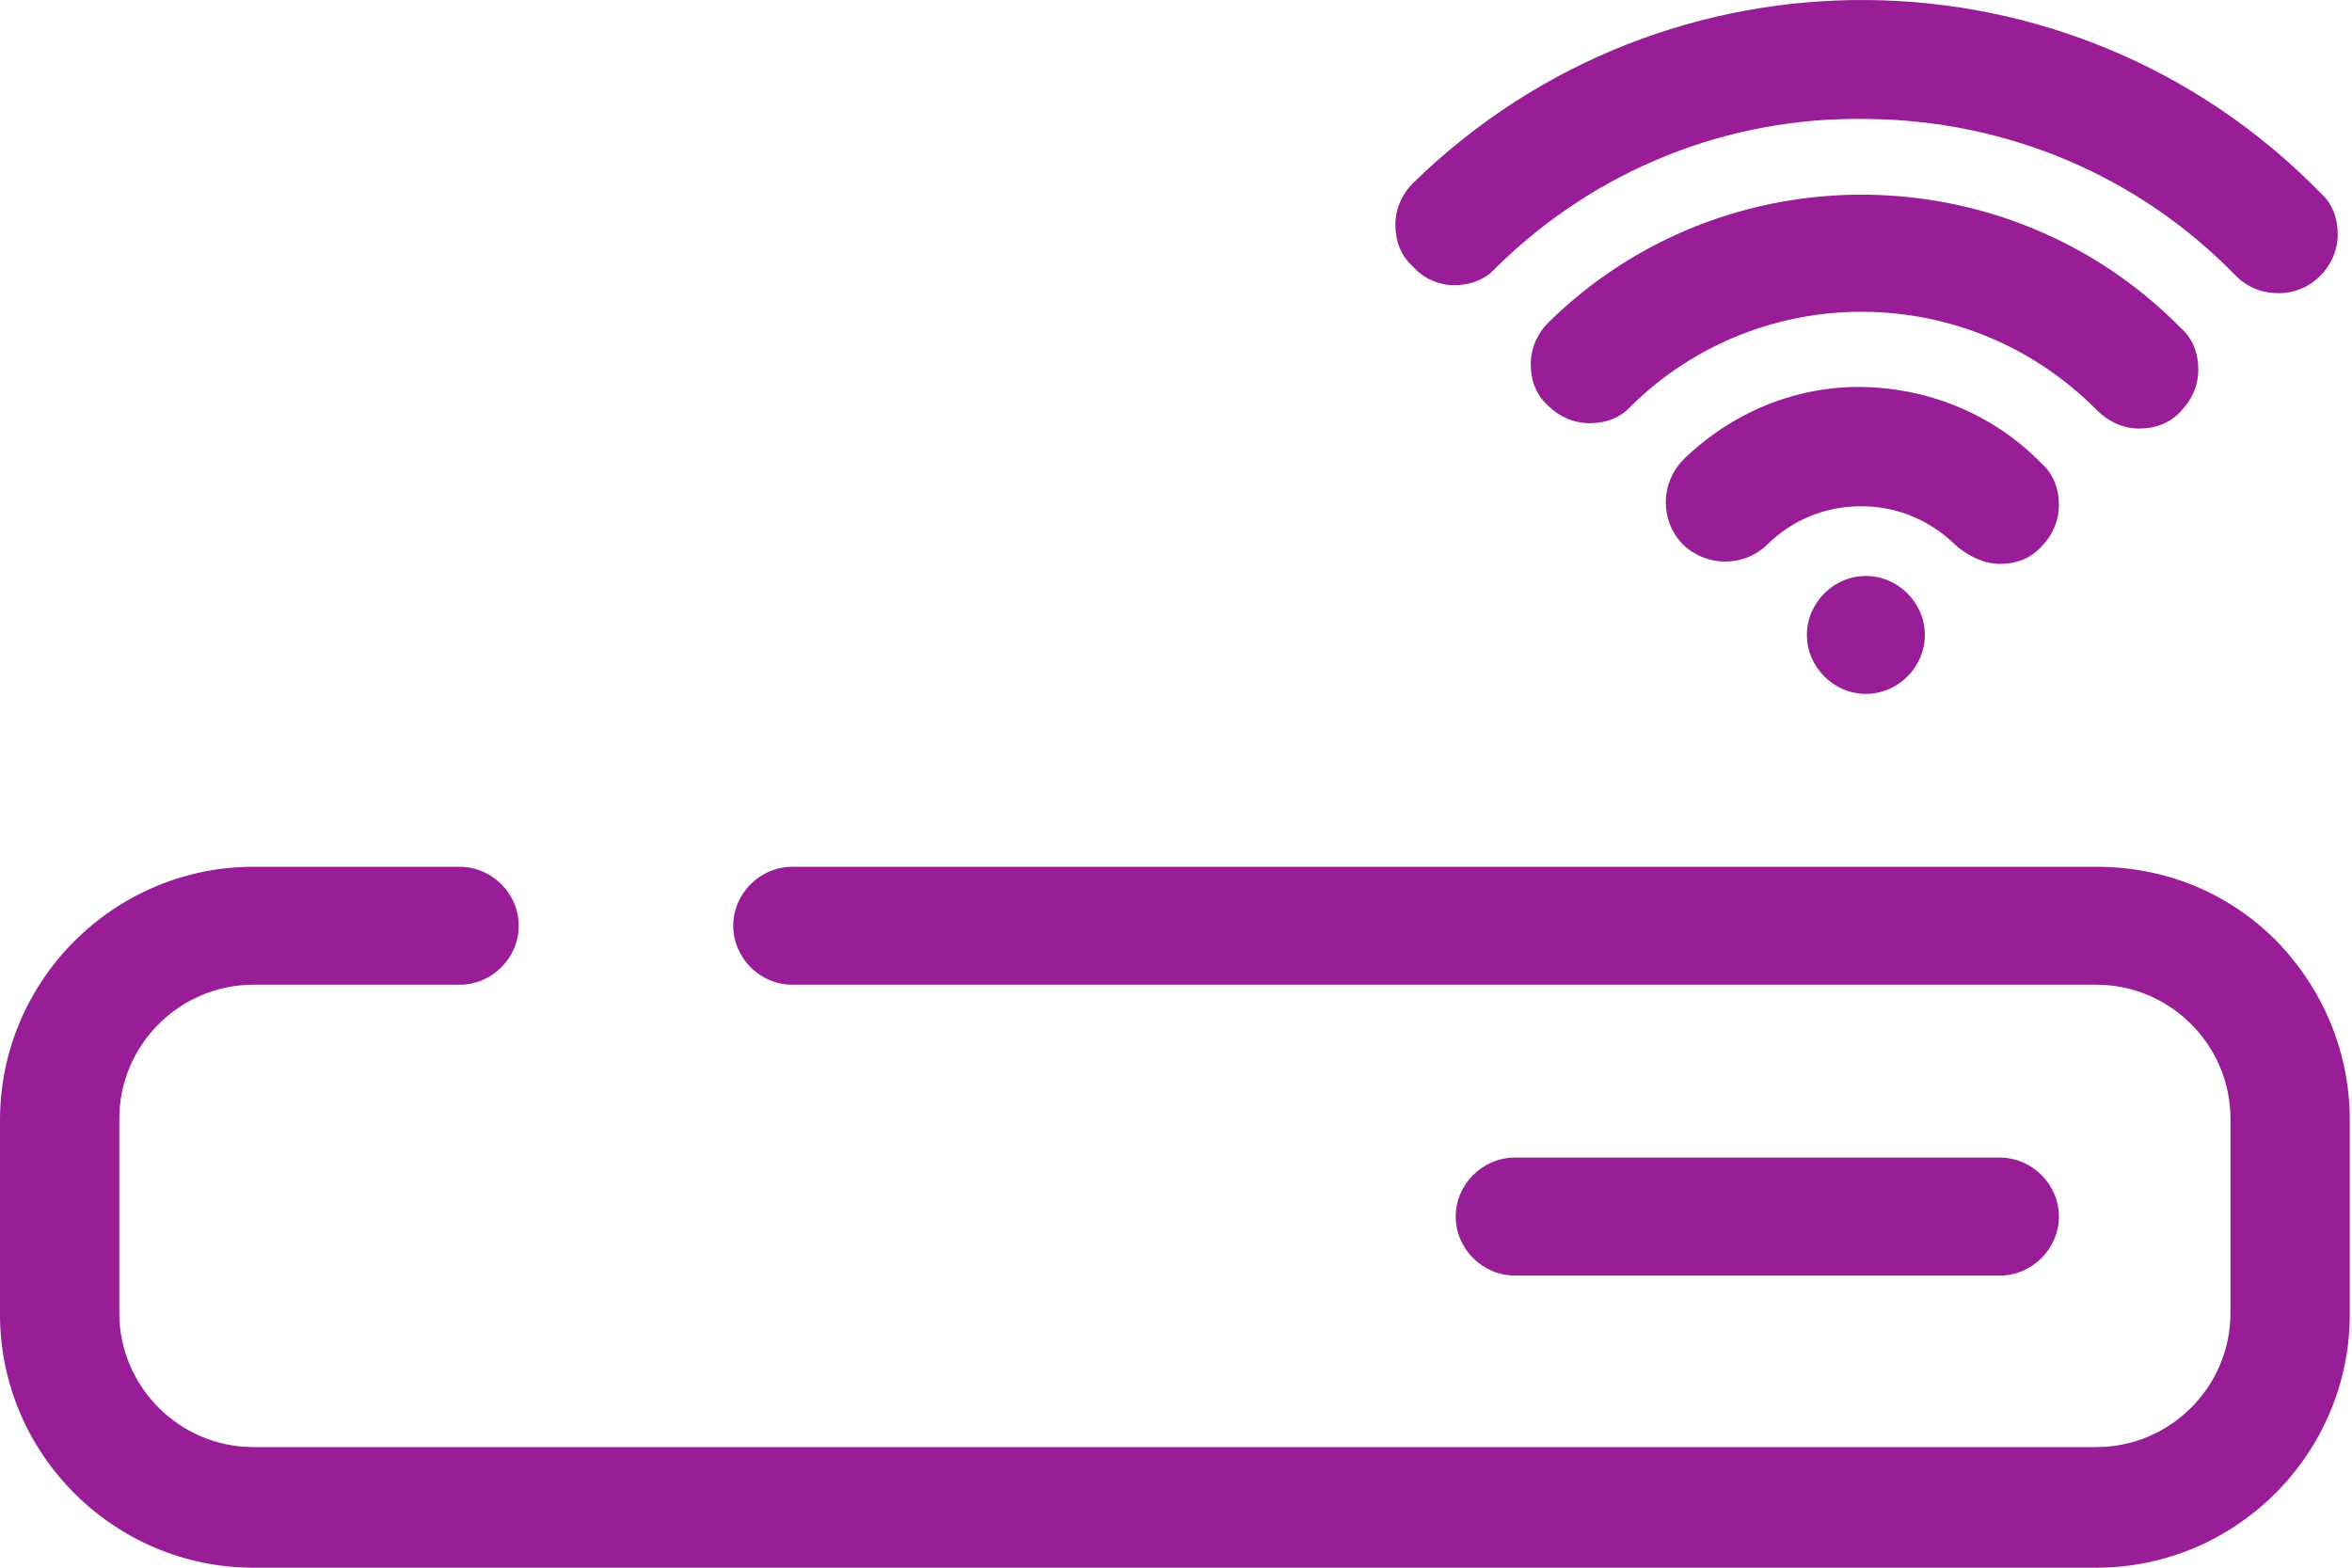
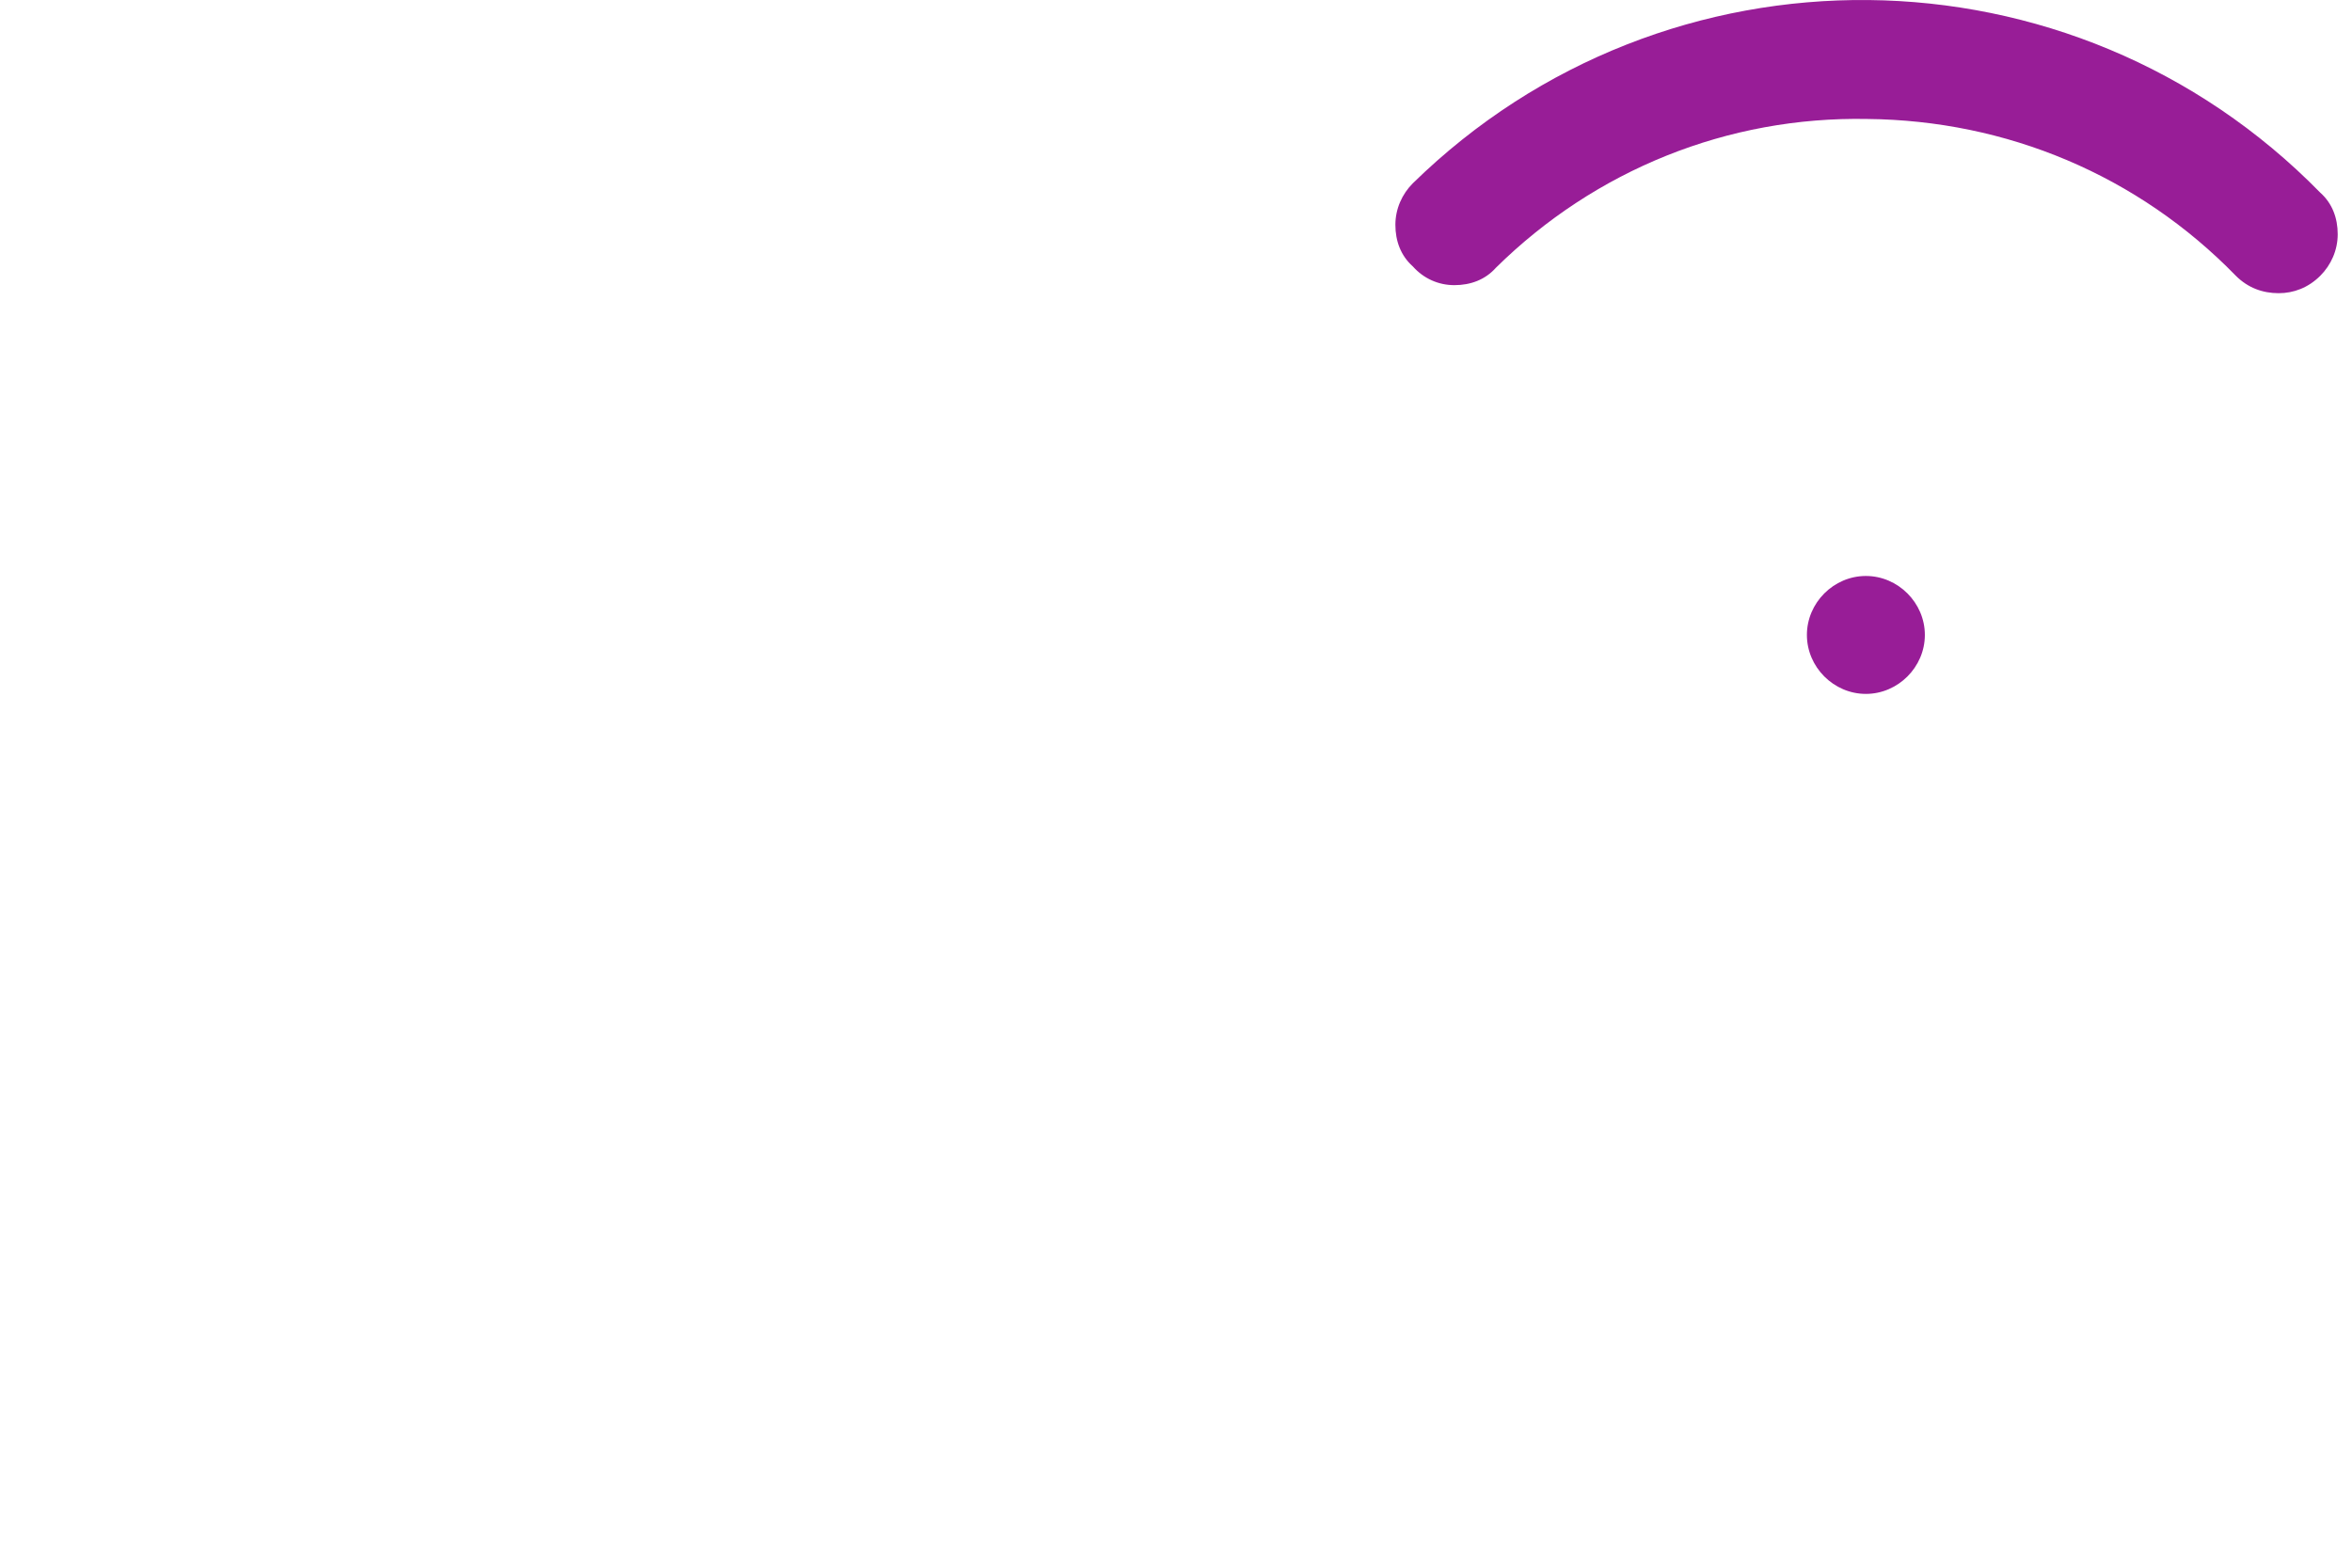
<svg xmlns="http://www.w3.org/2000/svg" width="141" height="94" viewBox="0 0 141 94" fill="none">
  <path d="M108.322 38.071C108.322 40 109.929 41.607 111.857 41.607C113.786 41.607 115.393 40 115.393 38.071C115.393 36.143 113.786 34.536 111.857 34.536C109.929 34.536 108.322 36.143 108.322 38.071Z" fill="#981D97" />
-   <path d="M119.893 76.482C121.822 76.482 123.429 74.875 123.429 72.946C123.429 71.018 121.822 69.411 119.893 69.411H90.804C88.875 69.411 87.268 71.018 87.268 72.946C87.268 74.875 88.875 76.482 90.804 76.482H119.893Z" fill="#981D97" />
-   <path d="M119.893 33.812C119.974 33.812 119.974 33.812 119.893 33.812C120.857 33.812 121.741 33.491 122.384 32.768C123.027 32.125 123.429 31.241 123.429 30.277C123.429 29.312 123.107 28.428 122.384 27.786C119.572 24.893 115.715 23.286 111.697 23.205C107.679 23.125 103.822 24.732 100.929 27.545C99.563 28.911 99.482 31.161 100.849 32.607C102.215 33.973 104.465 34.053 105.911 32.687C107.438 31.161 109.447 30.357 111.536 30.357H111.616C113.786 30.357 115.795 31.241 117.322 32.768C118.125 33.411 119.009 33.812 119.893 33.812Z" fill="#981D97" />
-   <path d="M128.25 25.696C129.215 25.696 130.099 25.375 130.741 24.652C131.384 24.009 131.786 23.125 131.786 22.16C131.786 21.196 131.465 20.312 130.741 19.669C120.375 9.143 103.34 8.982 92.813 19.348C92.17 19.991 91.768 20.875 91.768 21.839C91.768 22.803 92.09 23.687 92.813 24.33C93.456 24.973 94.34 25.375 95.304 25.375C96.268 25.375 97.152 25.053 97.795 24.33C105.59 16.696 118.045 16.857 125.679 24.571C126.402 25.294 127.286 25.696 128.25 25.696Z" fill="#981D97" />
  <path d="M87.188 17.098C88.152 17.098 89.036 16.777 89.679 16.053C95.625 10.187 103.581 6.973 111.938 7.134C120.295 7.214 128.17 10.509 134.036 16.535C134.759 17.259 135.643 17.58 136.607 17.58C137.491 17.58 138.375 17.259 139.099 16.535C139.741 15.893 140.143 15.009 140.143 14.044C140.143 13.08 139.822 12.196 139.099 11.553C124.232 -3.634 99.884 -3.875 84.697 10.991C84.054 11.634 83.652 12.518 83.652 13.482C83.652 14.446 83.973 15.33 84.697 15.973C85.339 16.696 86.223 17.098 87.188 17.098Z" fill="#981D97" />
-   <path d="M136.447 56.393C133.554 53.5 129.777 51.973 125.679 51.973H47.491C45.563 51.973 43.956 53.58 43.956 55.509C43.956 57.437 45.563 59.045 47.491 59.045H125.679C130.099 59.045 133.715 62.661 133.715 67.08V78.732C133.715 83.152 130.099 86.768 125.679 86.768H15.188C10.768 86.768 7.152 83.152 7.152 78.732V67.08C7.152 62.661 10.768 59.045 15.188 59.045H27.563C29.491 59.045 31.098 57.437 31.098 55.509C31.098 53.58 29.491 51.973 27.563 51.973H15.188C6.83 51.973 0 58.803 0 67.161V78.812C0 87.17 6.83 94 15.188 94H125.679C134.036 94 140.866 87.17 140.866 78.812V67.161C140.866 63.062 139.259 59.286 136.447 56.393Z" fill="#981D97" />
</svg>